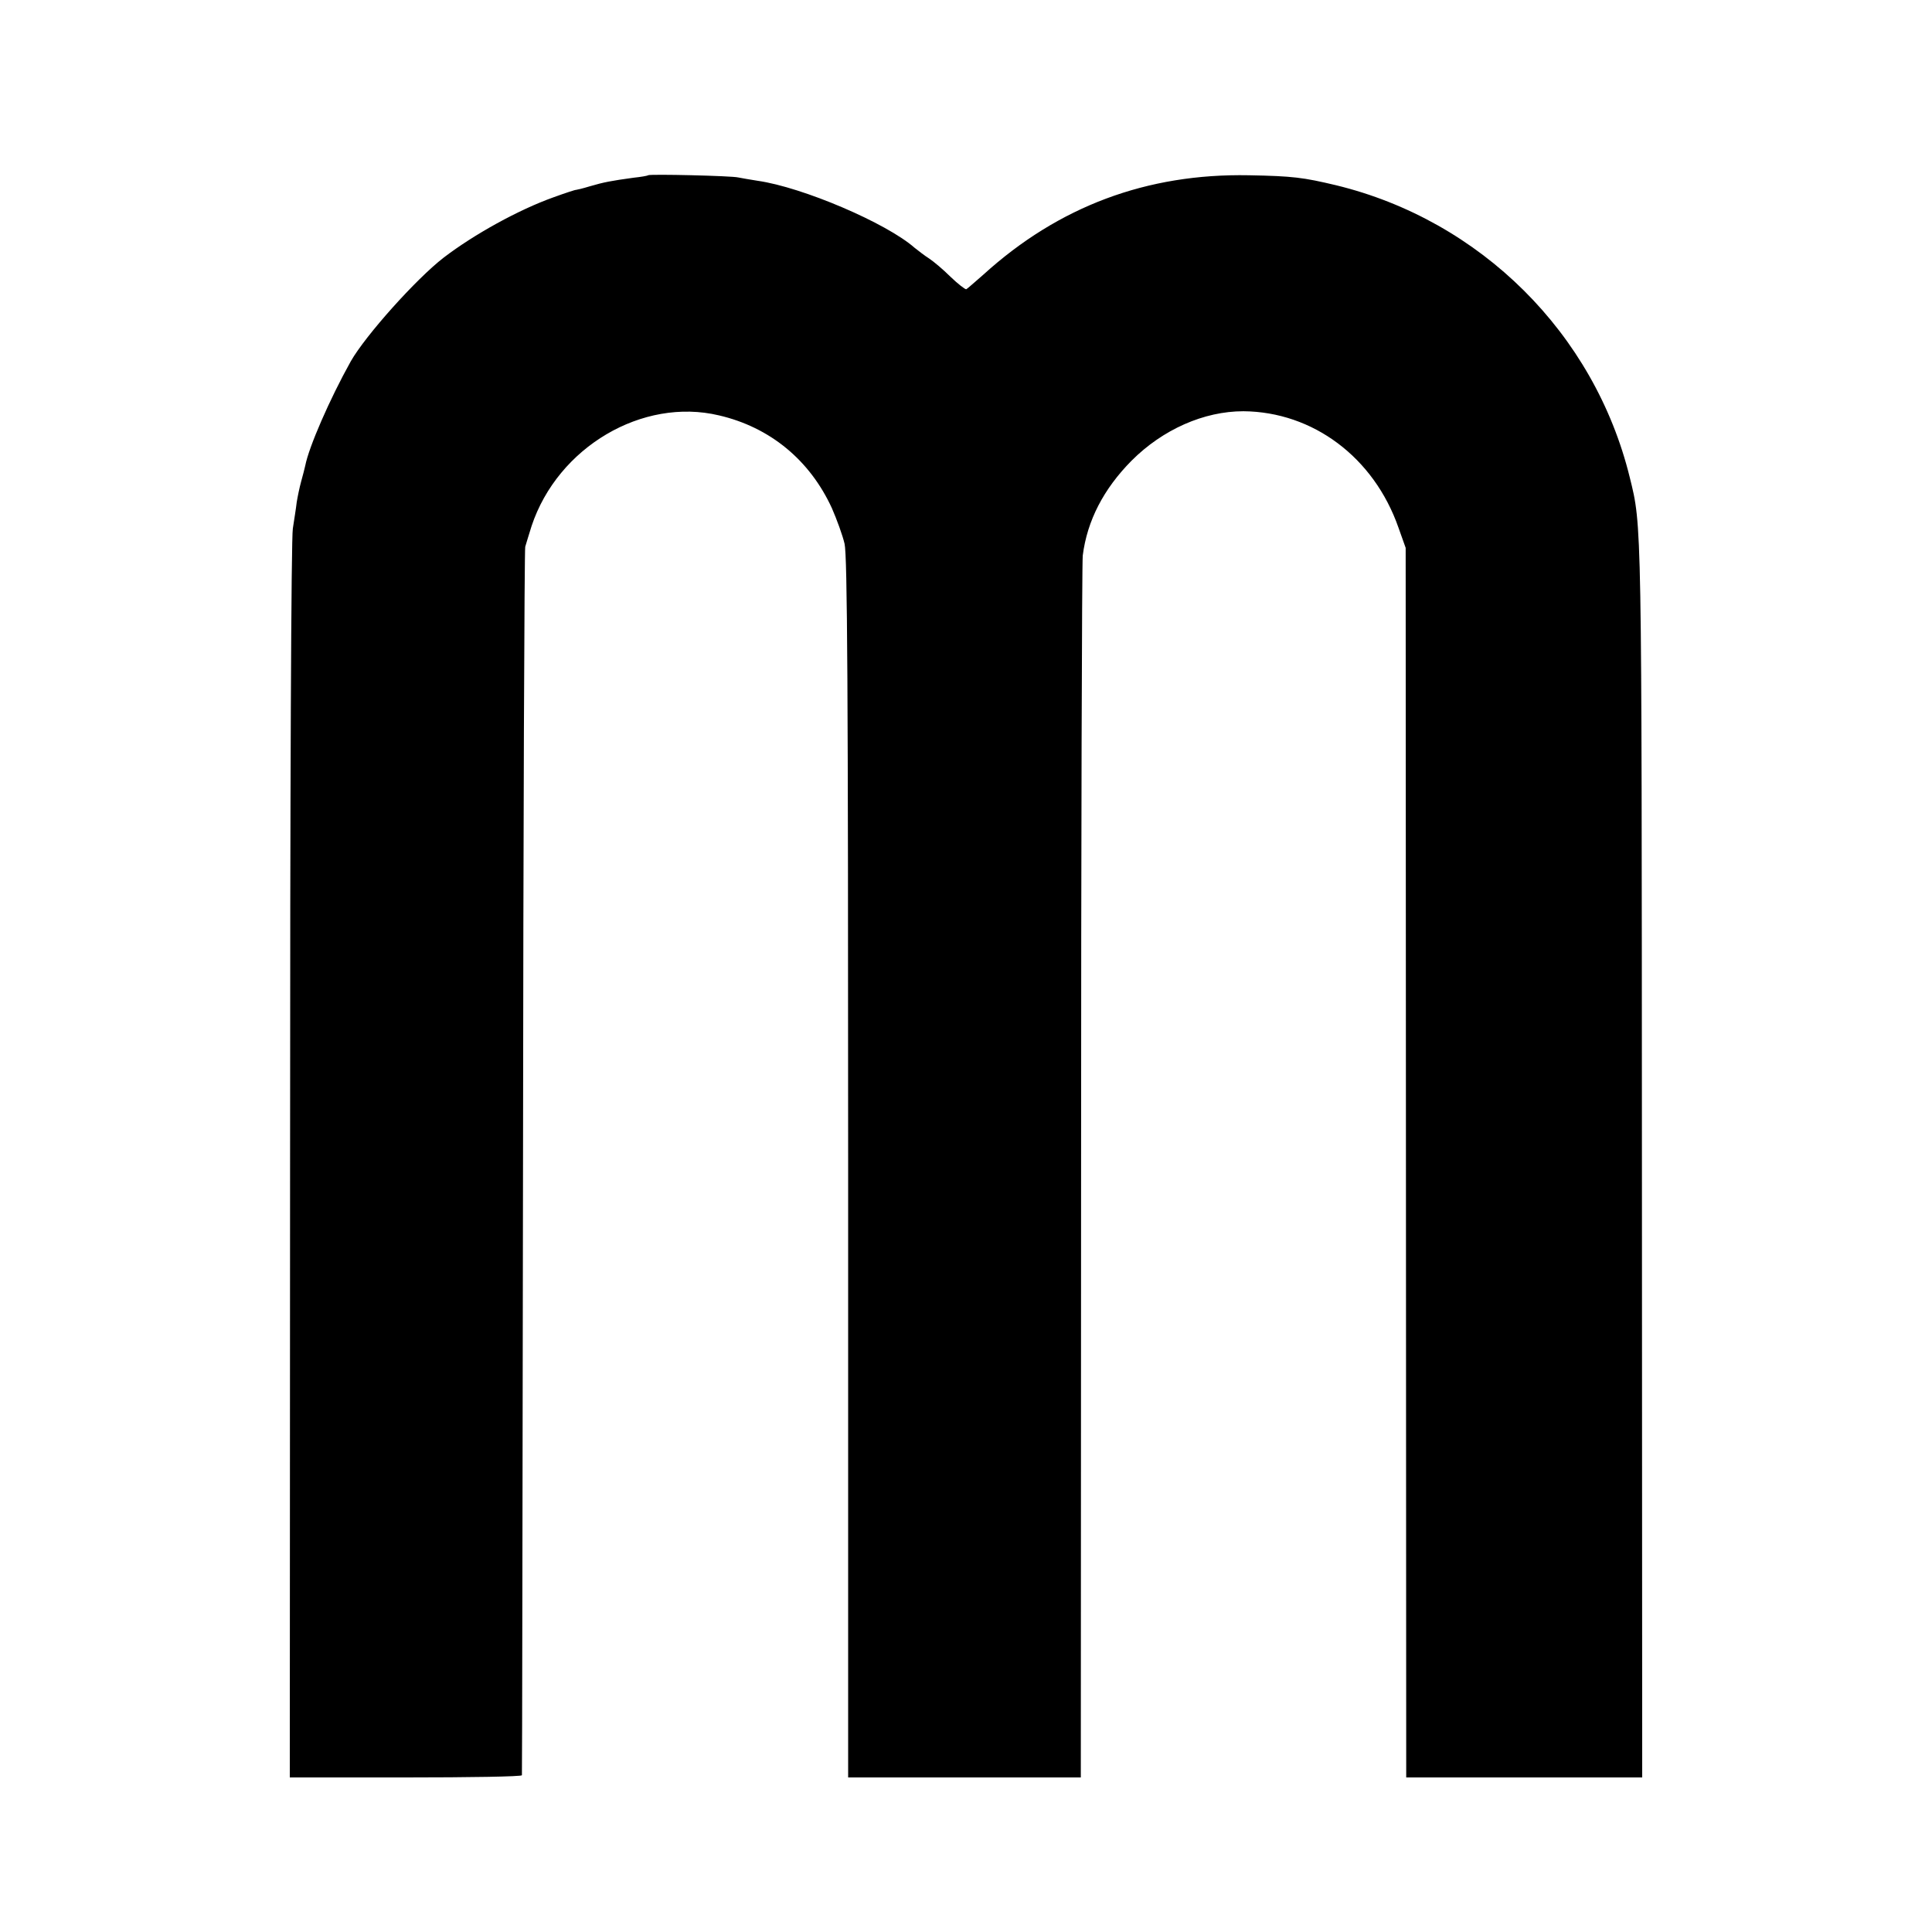
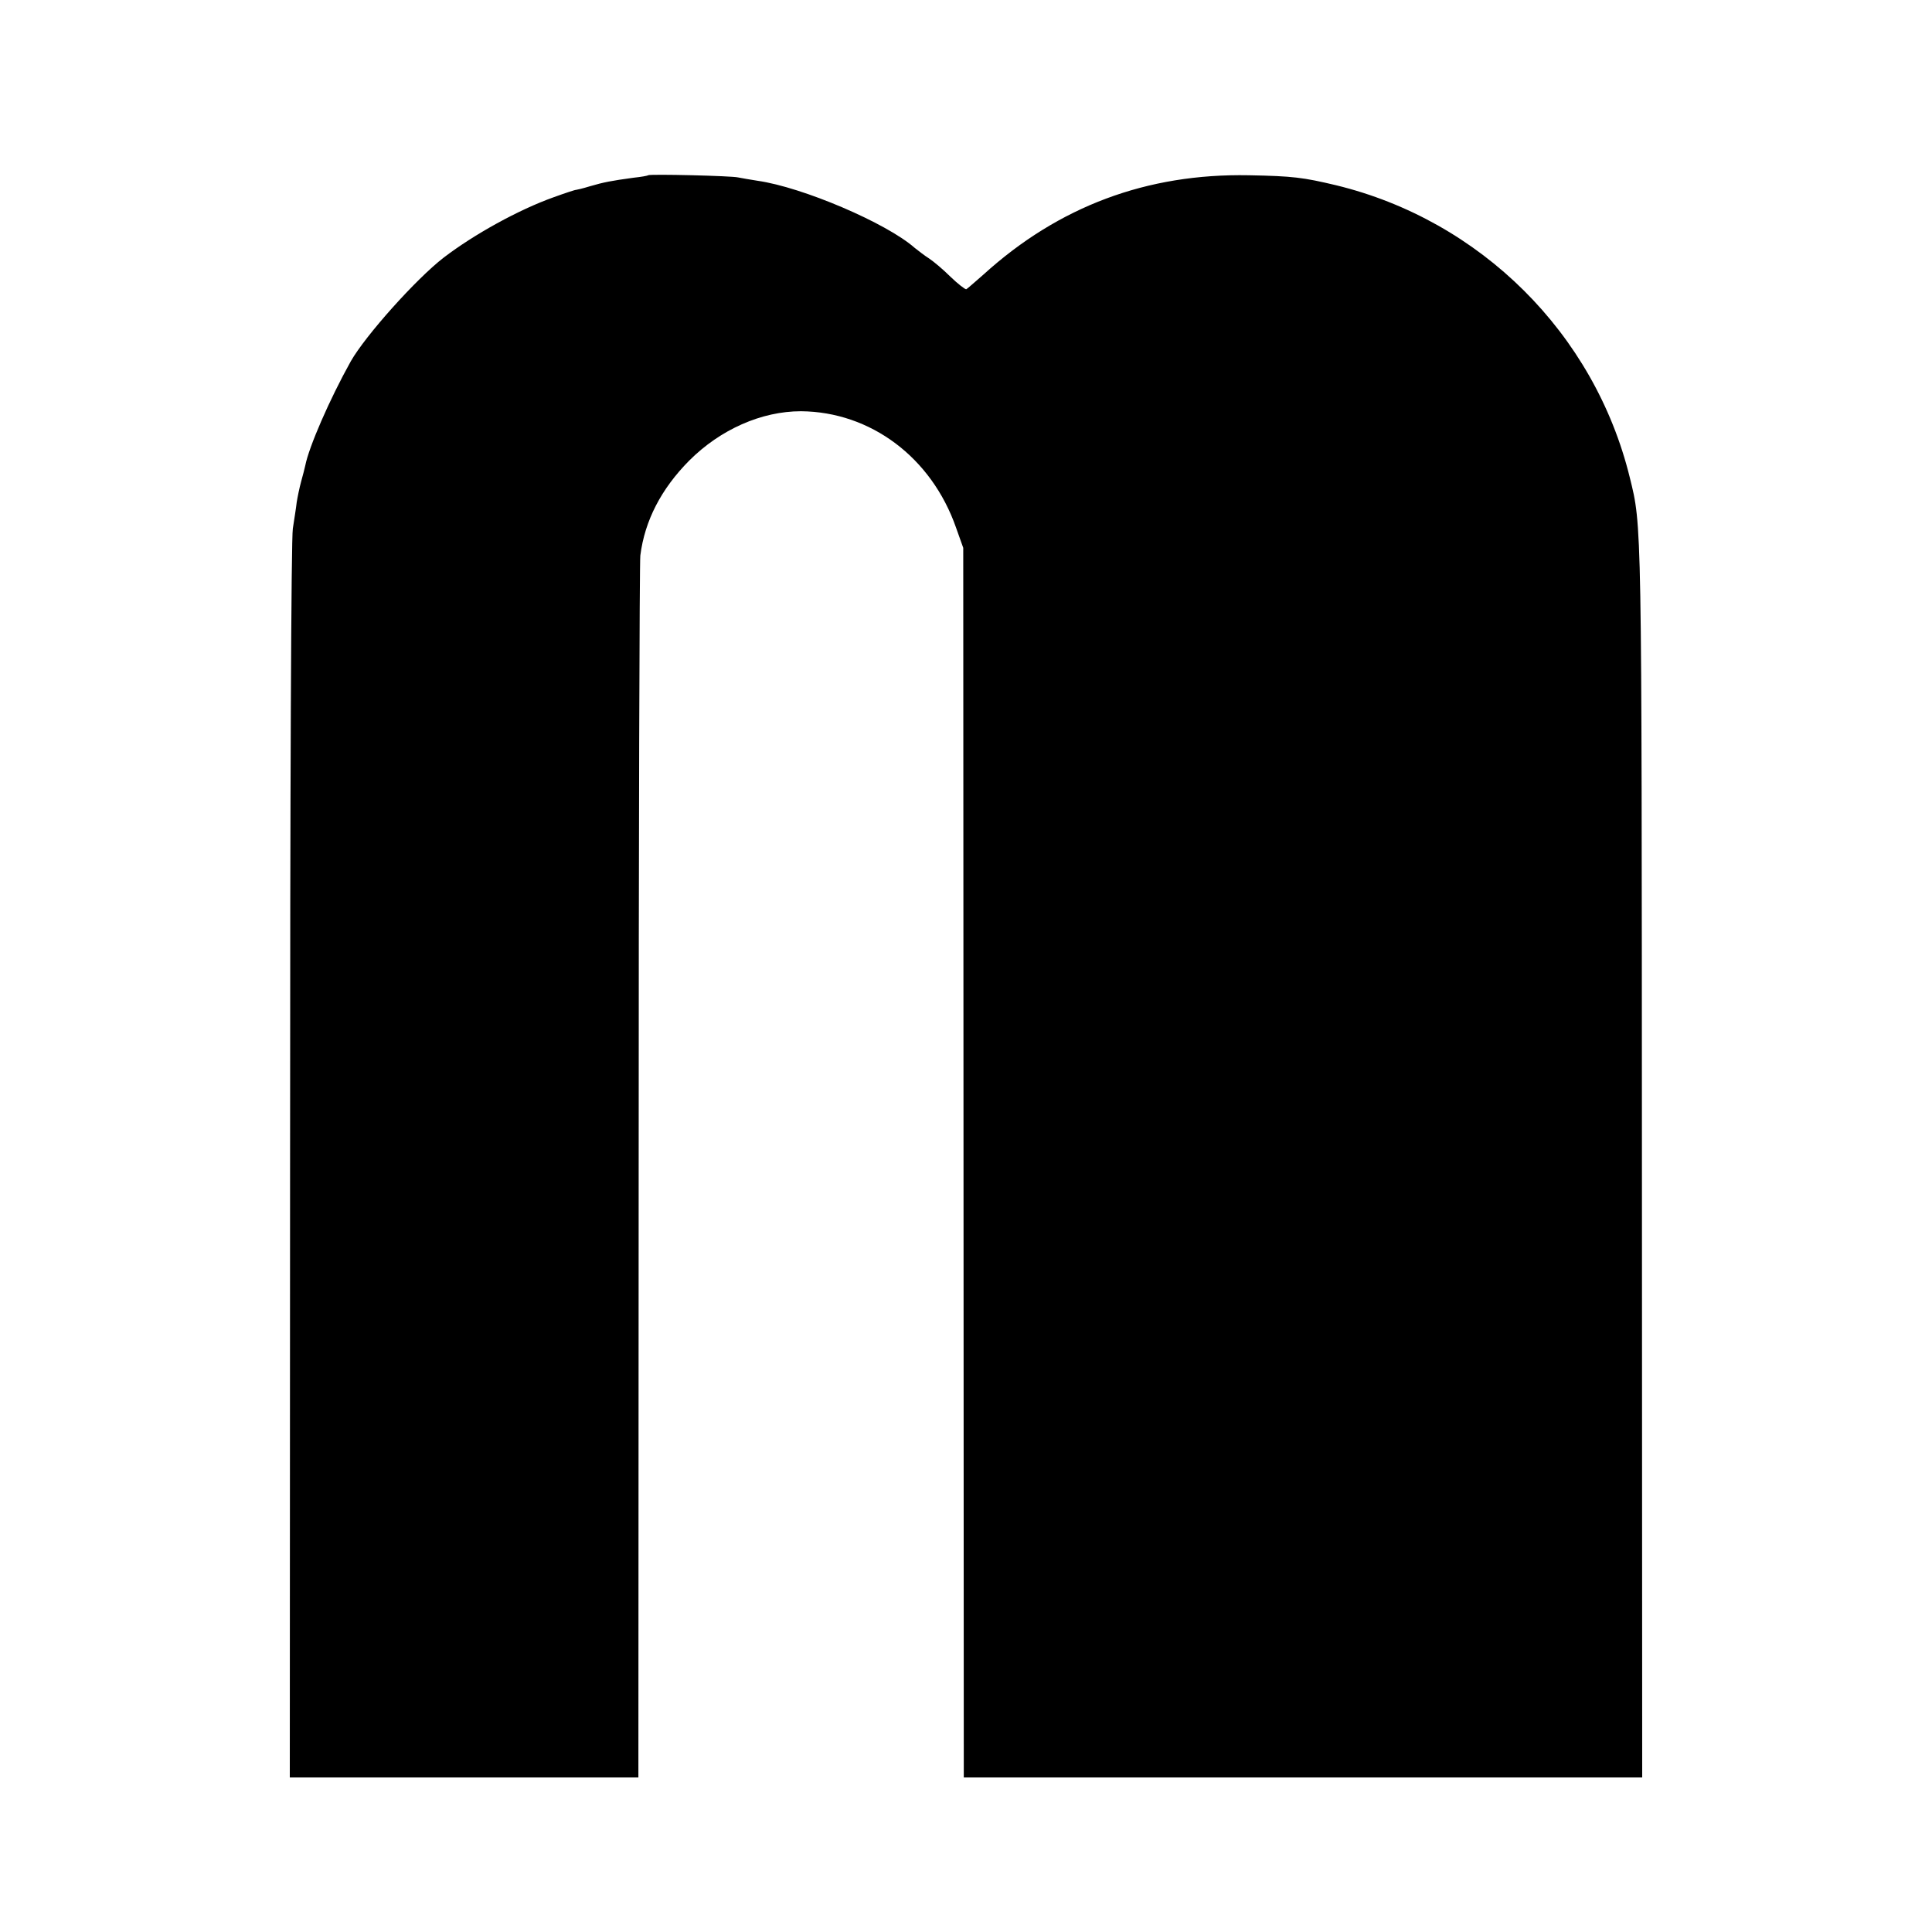
<svg xmlns="http://www.w3.org/2000/svg" version="1.0" width="933.333" height="933.333" viewBox="0 0 700 700">
-   <path d="M234.8 63.5c-.2.2-2.5.6-5.3.9-8 1.1-10.7 1.6-15.8 3.1-2.6.8-4.8 1.3-5 1.3-.1-.1-3.8 1.1-8.2 2.7-12.6 4.5-28.7 13.4-39.7 21.8-10.1 7.8-28.4 28.3-33.7 37.6-7.7 13.8-15.2 31.1-16.5 37.8-.2 1-.9 3.6-1.5 5.8-.6 2.2-1.3 5.6-1.6 7.5-.2 1.9-.9 6.2-1.4 9.5-.6 3.6-1 93.6-1 229.2L105 644h42c23.1 0 42-.3 42.1-.8.1-.4.2-100.2.4-221.7.1-121.6.5-222.1.8-223.4.4-1.3 1.4-4.7 2.3-7.5 9.5-28.6 40.2-46.7 67.9-40.1 18.5 4.3 32.9 16.2 40.9 33.6 1.8 4.1 3.9 9.9 4.6 12.9 1 4.3 1.3 50.6 1.3 226.2V644h84.3l.1-218.8c0-120.3.3-221 .6-223.9 1.6-12.7 7.6-24.2 17.7-34.4 11.3-11.3 26.2-17.9 40.5-17.9 25.2.2 47.3 16.7 56.2 42.2l2.6 7.3.1 222.7.1 222.8H595l-.1-222.8c-.1-234.1 0-230.4-4.4-248.2-12.8-52.2-54.1-93.2-106.5-105.9-11.8-2.8-15.5-3.3-31.5-3.6-37-.7-69 11.3-96.2 36-3.1 2.7-5.8 5.1-6.2 5.3-.4.1-3-1.9-5.7-4.5-2.7-2.7-6.2-5.6-7.7-6.6-1.6-1-3.9-2.8-5.3-3.9-10.2-9-40.7-22-56.9-24.3-2.7-.4-5.9-1-7-1.2-2.2-.6-32.2-1.3-32.7-.8z" />
+   <path d="M234.8 63.5c-.2.2-2.5.6-5.3.9-8 1.1-10.7 1.6-15.8 3.1-2.6.8-4.8 1.3-5 1.3-.1-.1-3.8 1.1-8.2 2.7-12.6 4.5-28.7 13.4-39.7 21.8-10.1 7.8-28.4 28.3-33.7 37.6-7.7 13.8-15.2 31.1-16.5 37.8-.2 1-.9 3.6-1.5 5.8-.6 2.2-1.3 5.6-1.6 7.5-.2 1.9-.9 6.2-1.4 9.5-.6 3.6-1 93.6-1 229.2L105 644h42V644h84.3l.1-218.8c0-120.3.3-221 .6-223.9 1.6-12.7 7.6-24.2 17.7-34.4 11.3-11.3 26.2-17.9 40.5-17.9 25.2.2 47.3 16.7 56.2 42.2l2.6 7.3.1 222.7.1 222.8H595l-.1-222.8c-.1-234.1 0-230.4-4.4-248.2-12.8-52.2-54.1-93.2-106.5-105.9-11.8-2.8-15.5-3.3-31.5-3.6-37-.7-69 11.3-96.2 36-3.1 2.7-5.8 5.1-6.2 5.3-.4.1-3-1.9-5.7-4.5-2.7-2.7-6.2-5.6-7.7-6.6-1.6-1-3.9-2.8-5.3-3.9-10.2-9-40.7-22-56.9-24.3-2.7-.4-5.9-1-7-1.2-2.2-.6-32.2-1.3-32.7-.8z" />
</svg>